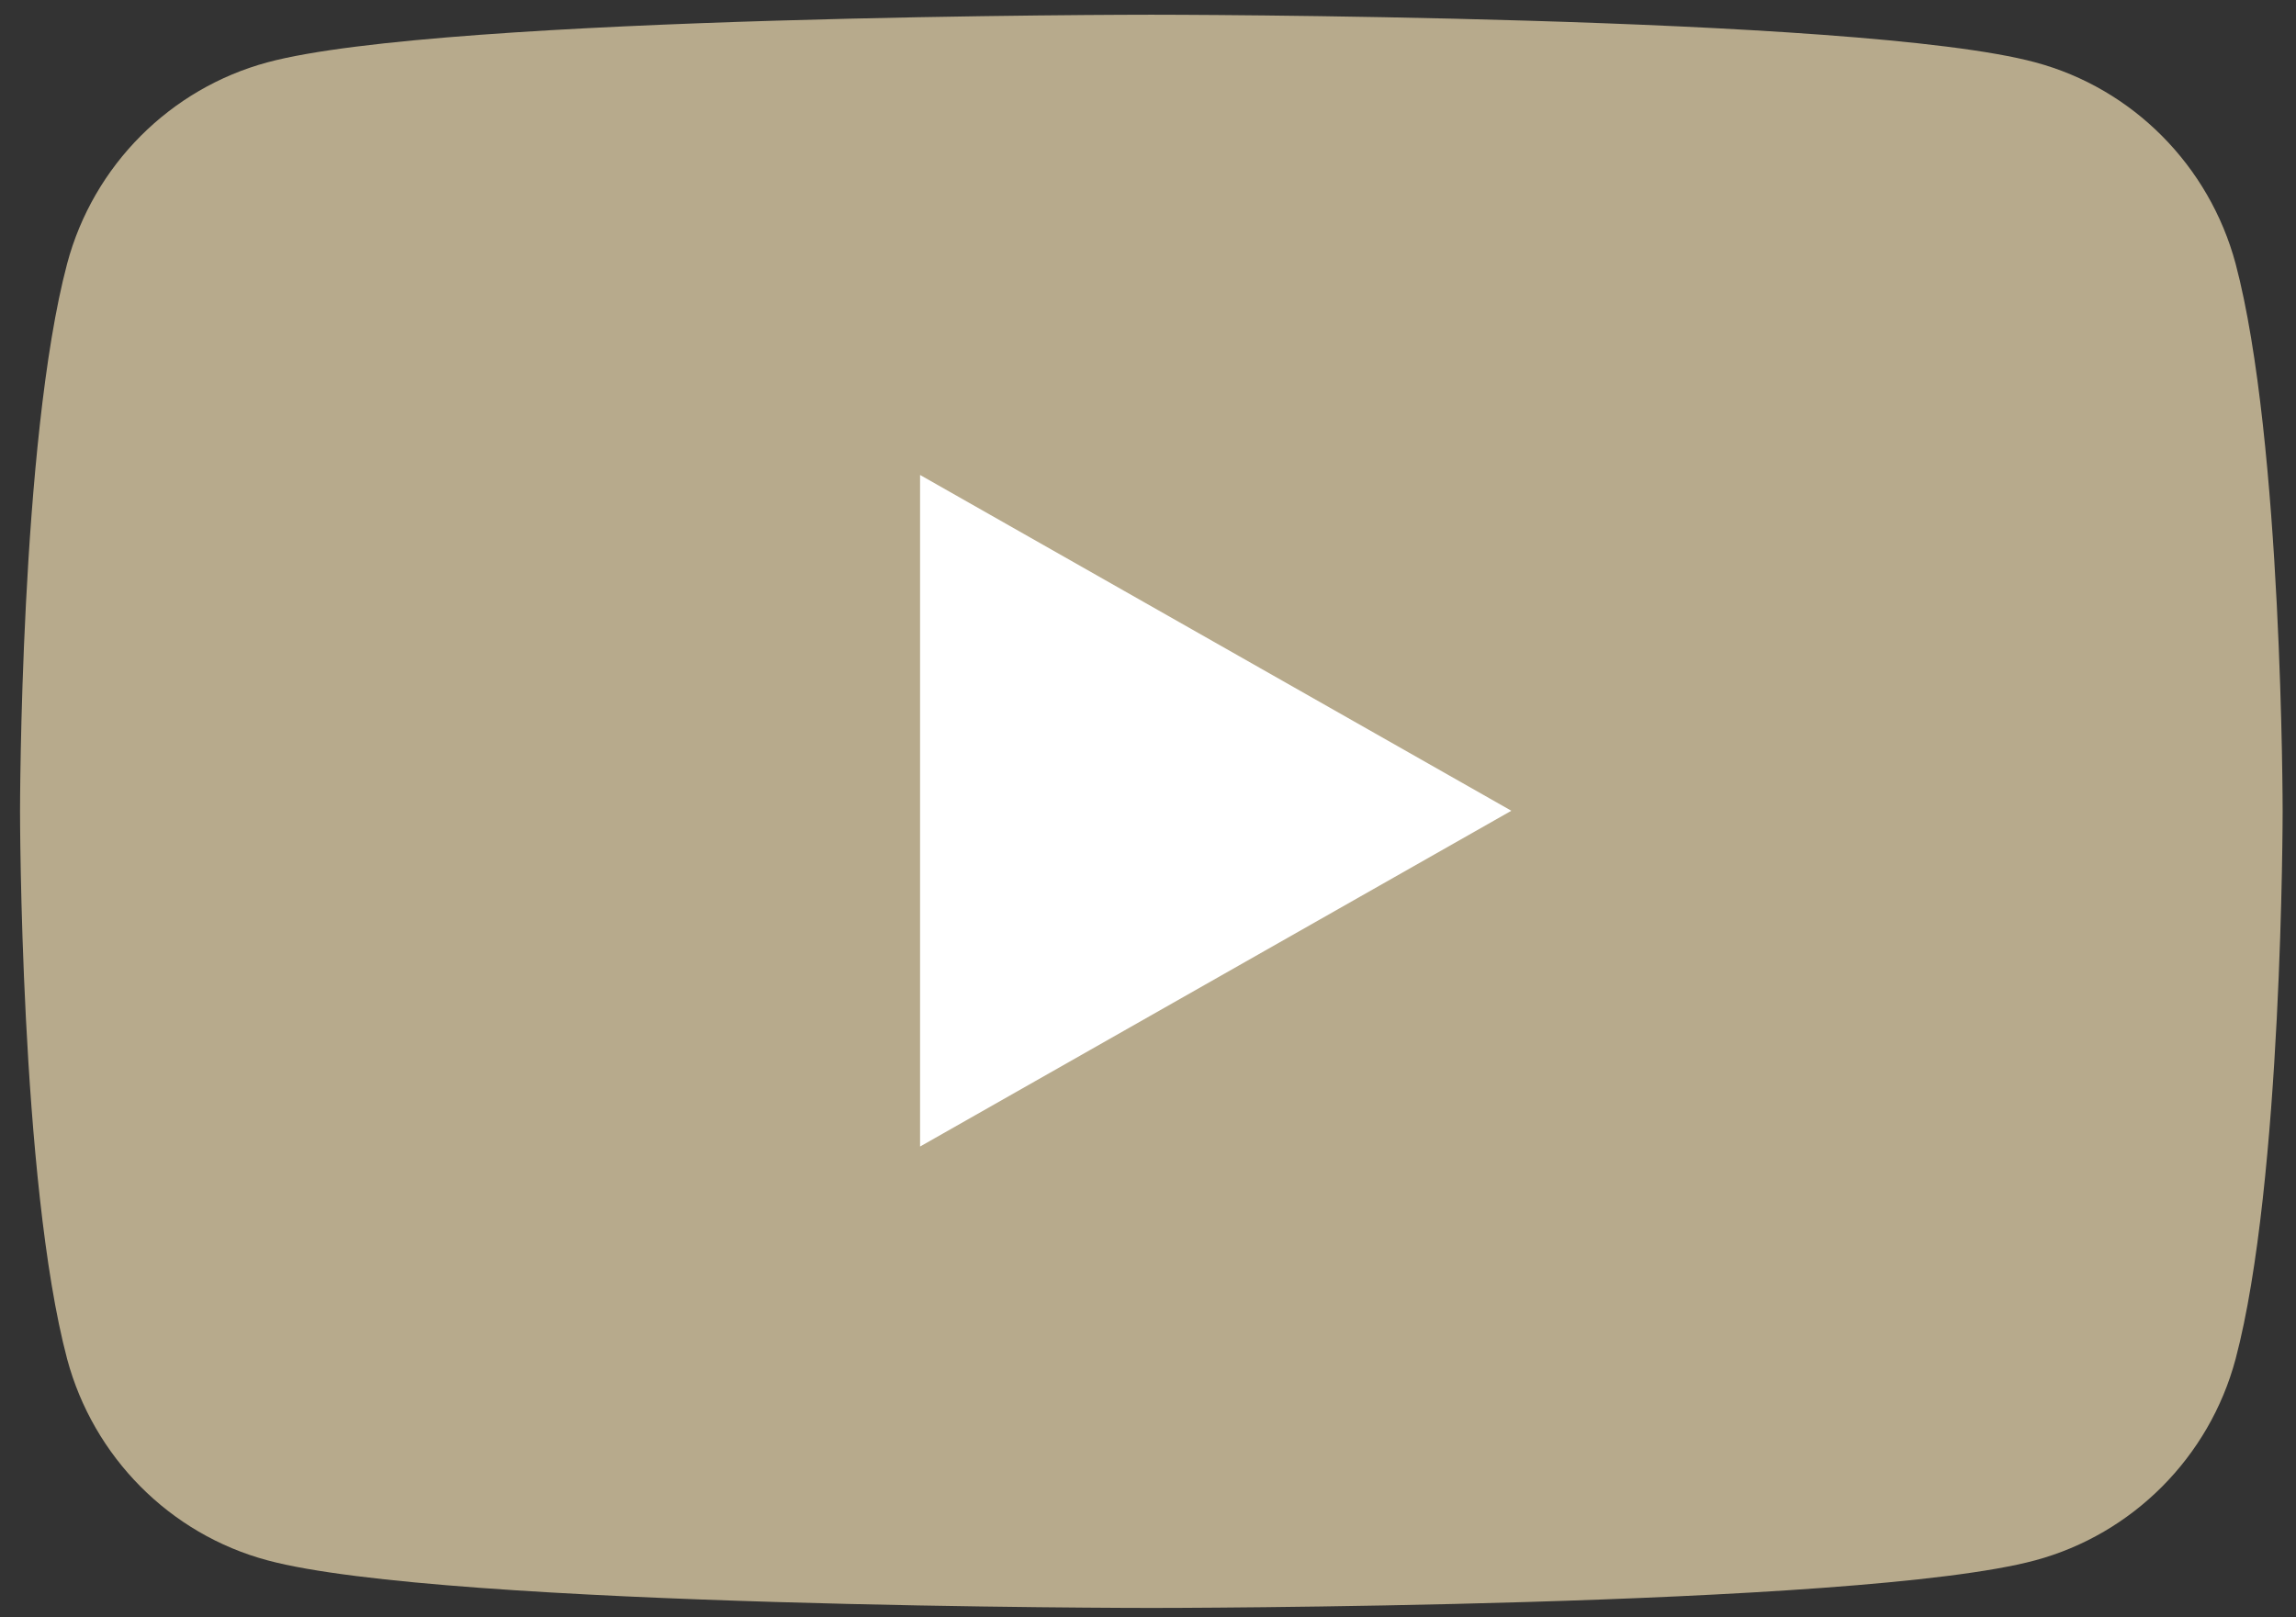
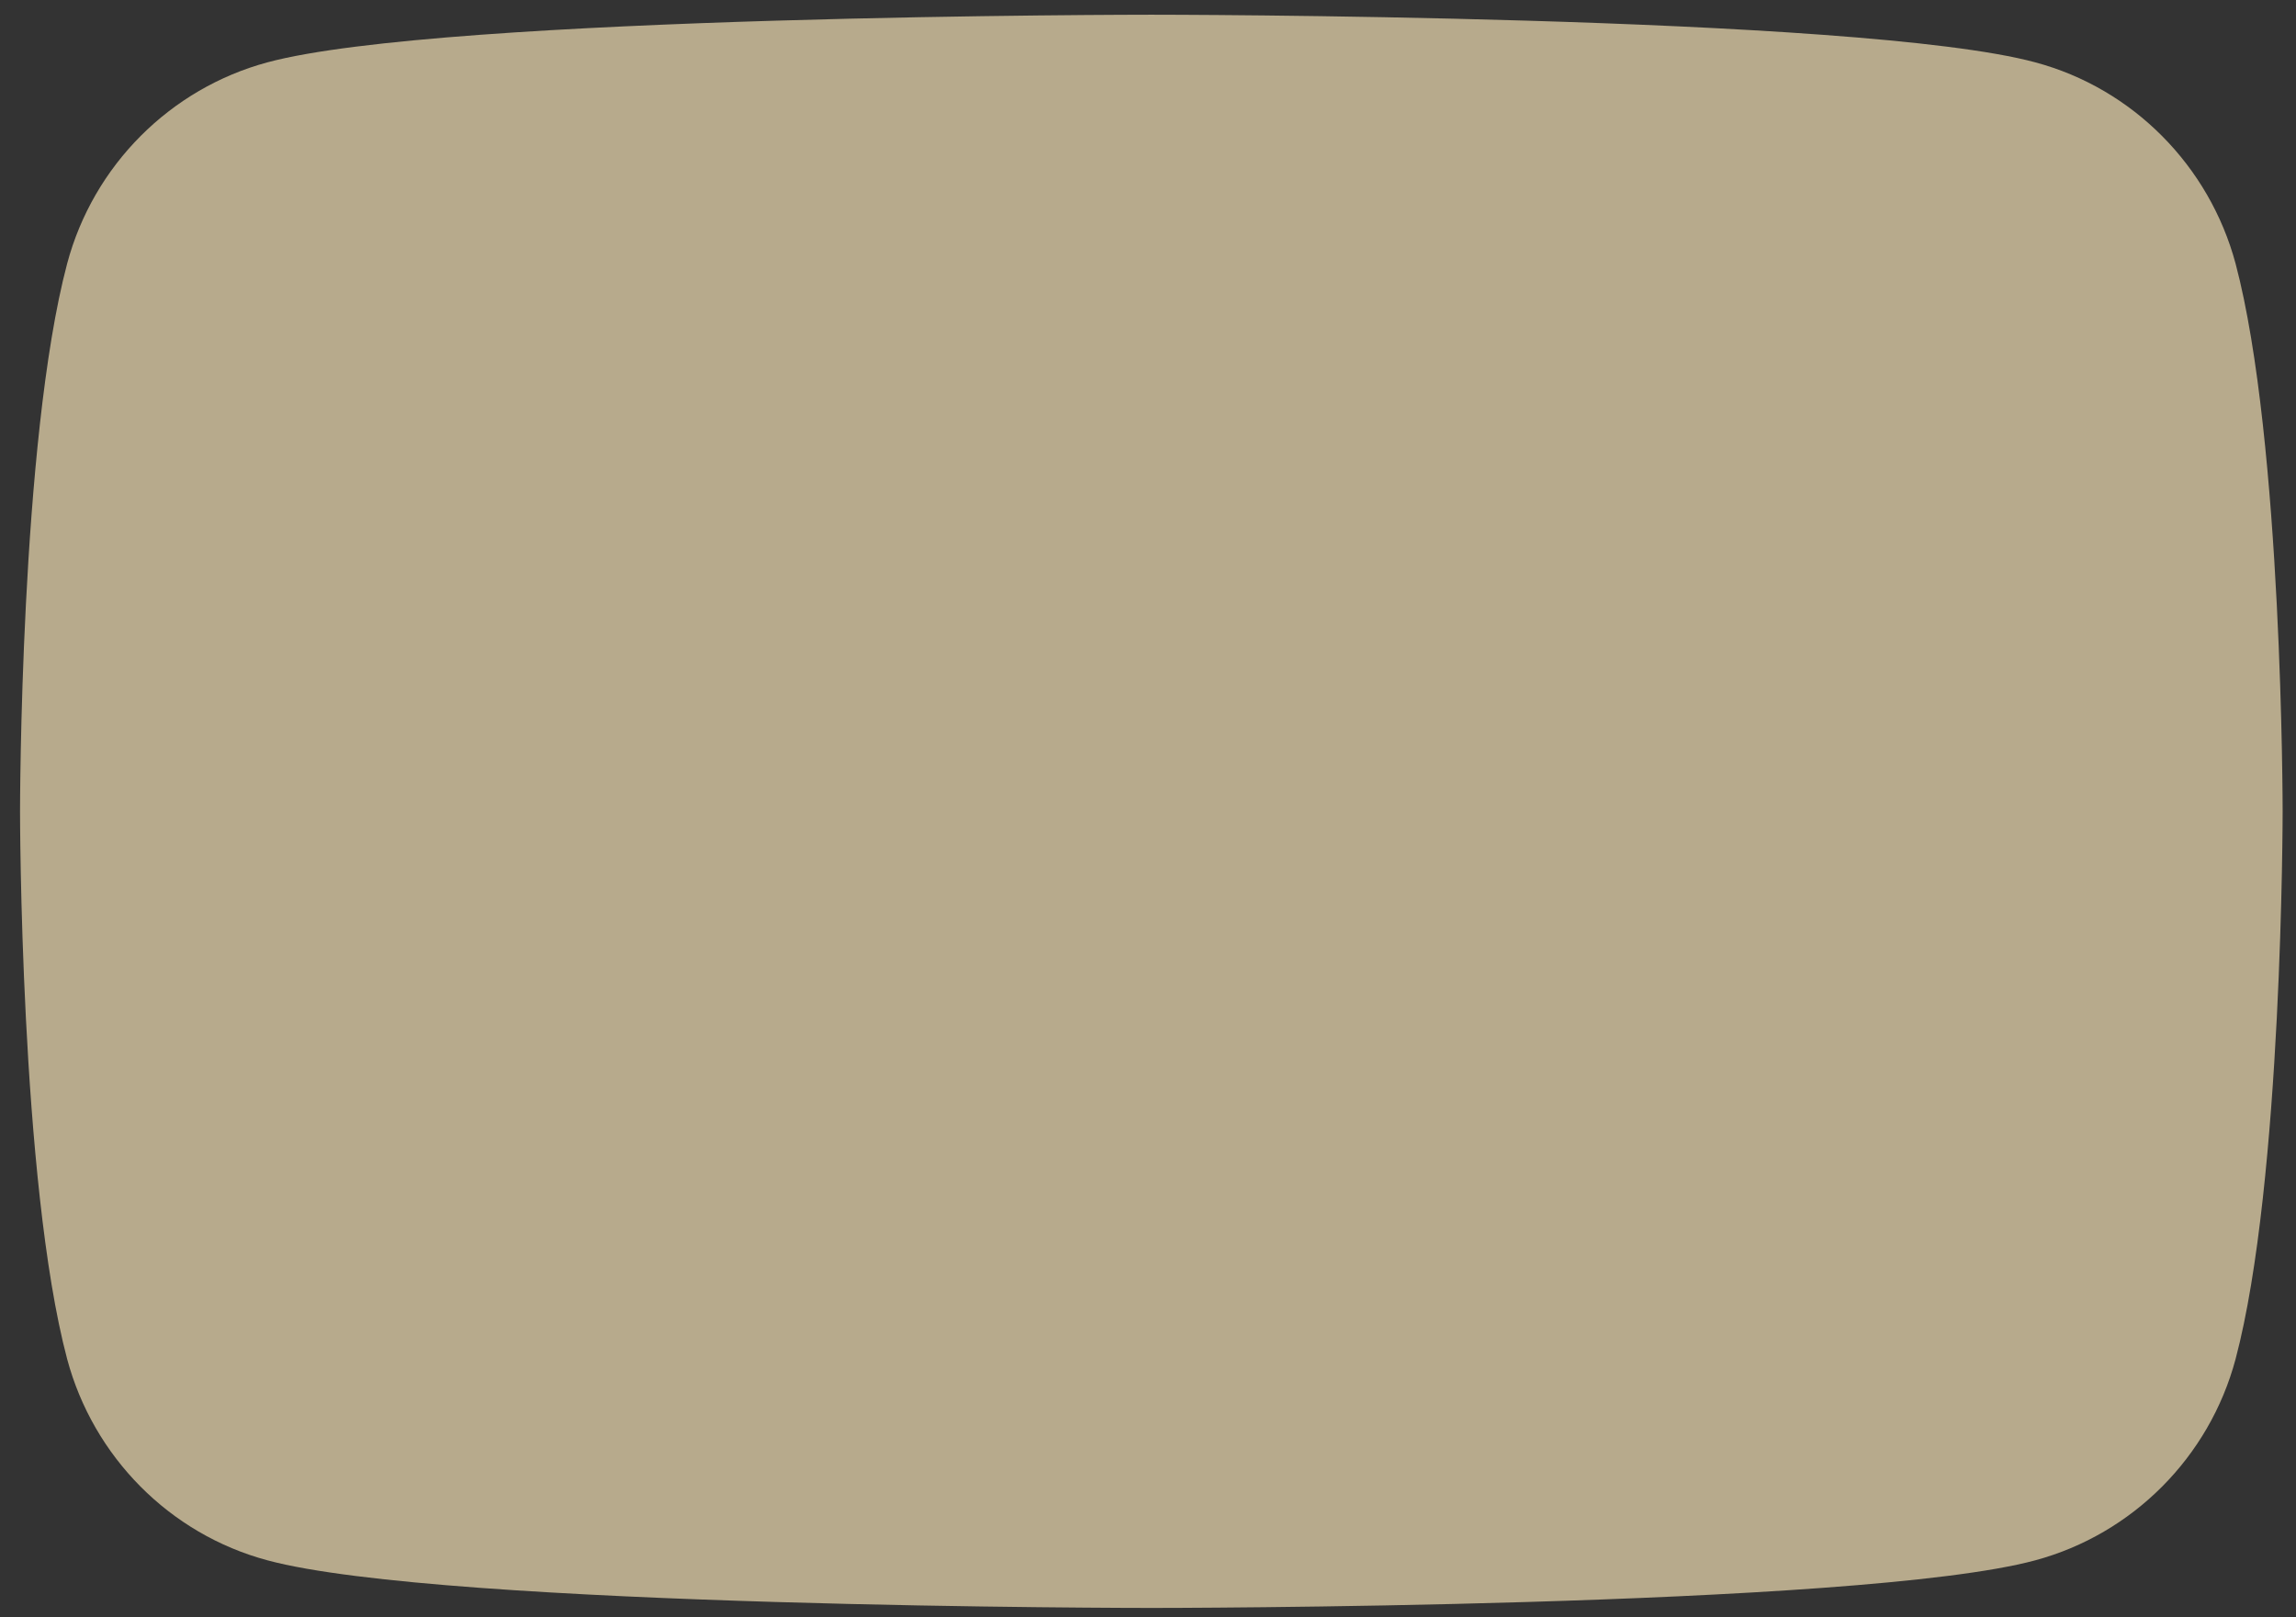
<svg xmlns="http://www.w3.org/2000/svg" width="44" height="31" viewBox="0 0 44 31" fill="none">
  <rect x="0" y="0" width="44" height="31" fill="#333333" stroke="none" />
  <path d="M42.842 5.052C42.339 3.181 40.877 1.697 39.004 1.195C35.623 0.282 22.064 0.282 22.064 0.282C22.064 0.282 8.506 0.282 5.125 1.195C3.263 1.697 1.789 3.17 1.287 5.052C0.384 8.453 0.384 15.551 0.384 15.551C0.384 15.551 0.384 22.649 1.287 26.05C1.789 27.922 3.251 29.405 5.125 29.907C8.506 30.82 22.064 30.82 22.064 30.82C22.064 30.82 35.623 30.82 39.004 29.907C40.865 29.405 42.339 27.933 42.842 26.05C43.744 22.649 43.744 15.551 43.744 15.551C43.744 15.551 43.744 8.453 42.842 5.052Z" fill="#B7AA8C" />
-   <path d="M17.632 21.976V9.104L28.963 15.54L17.632 21.976Z" fill="white" />
</svg>